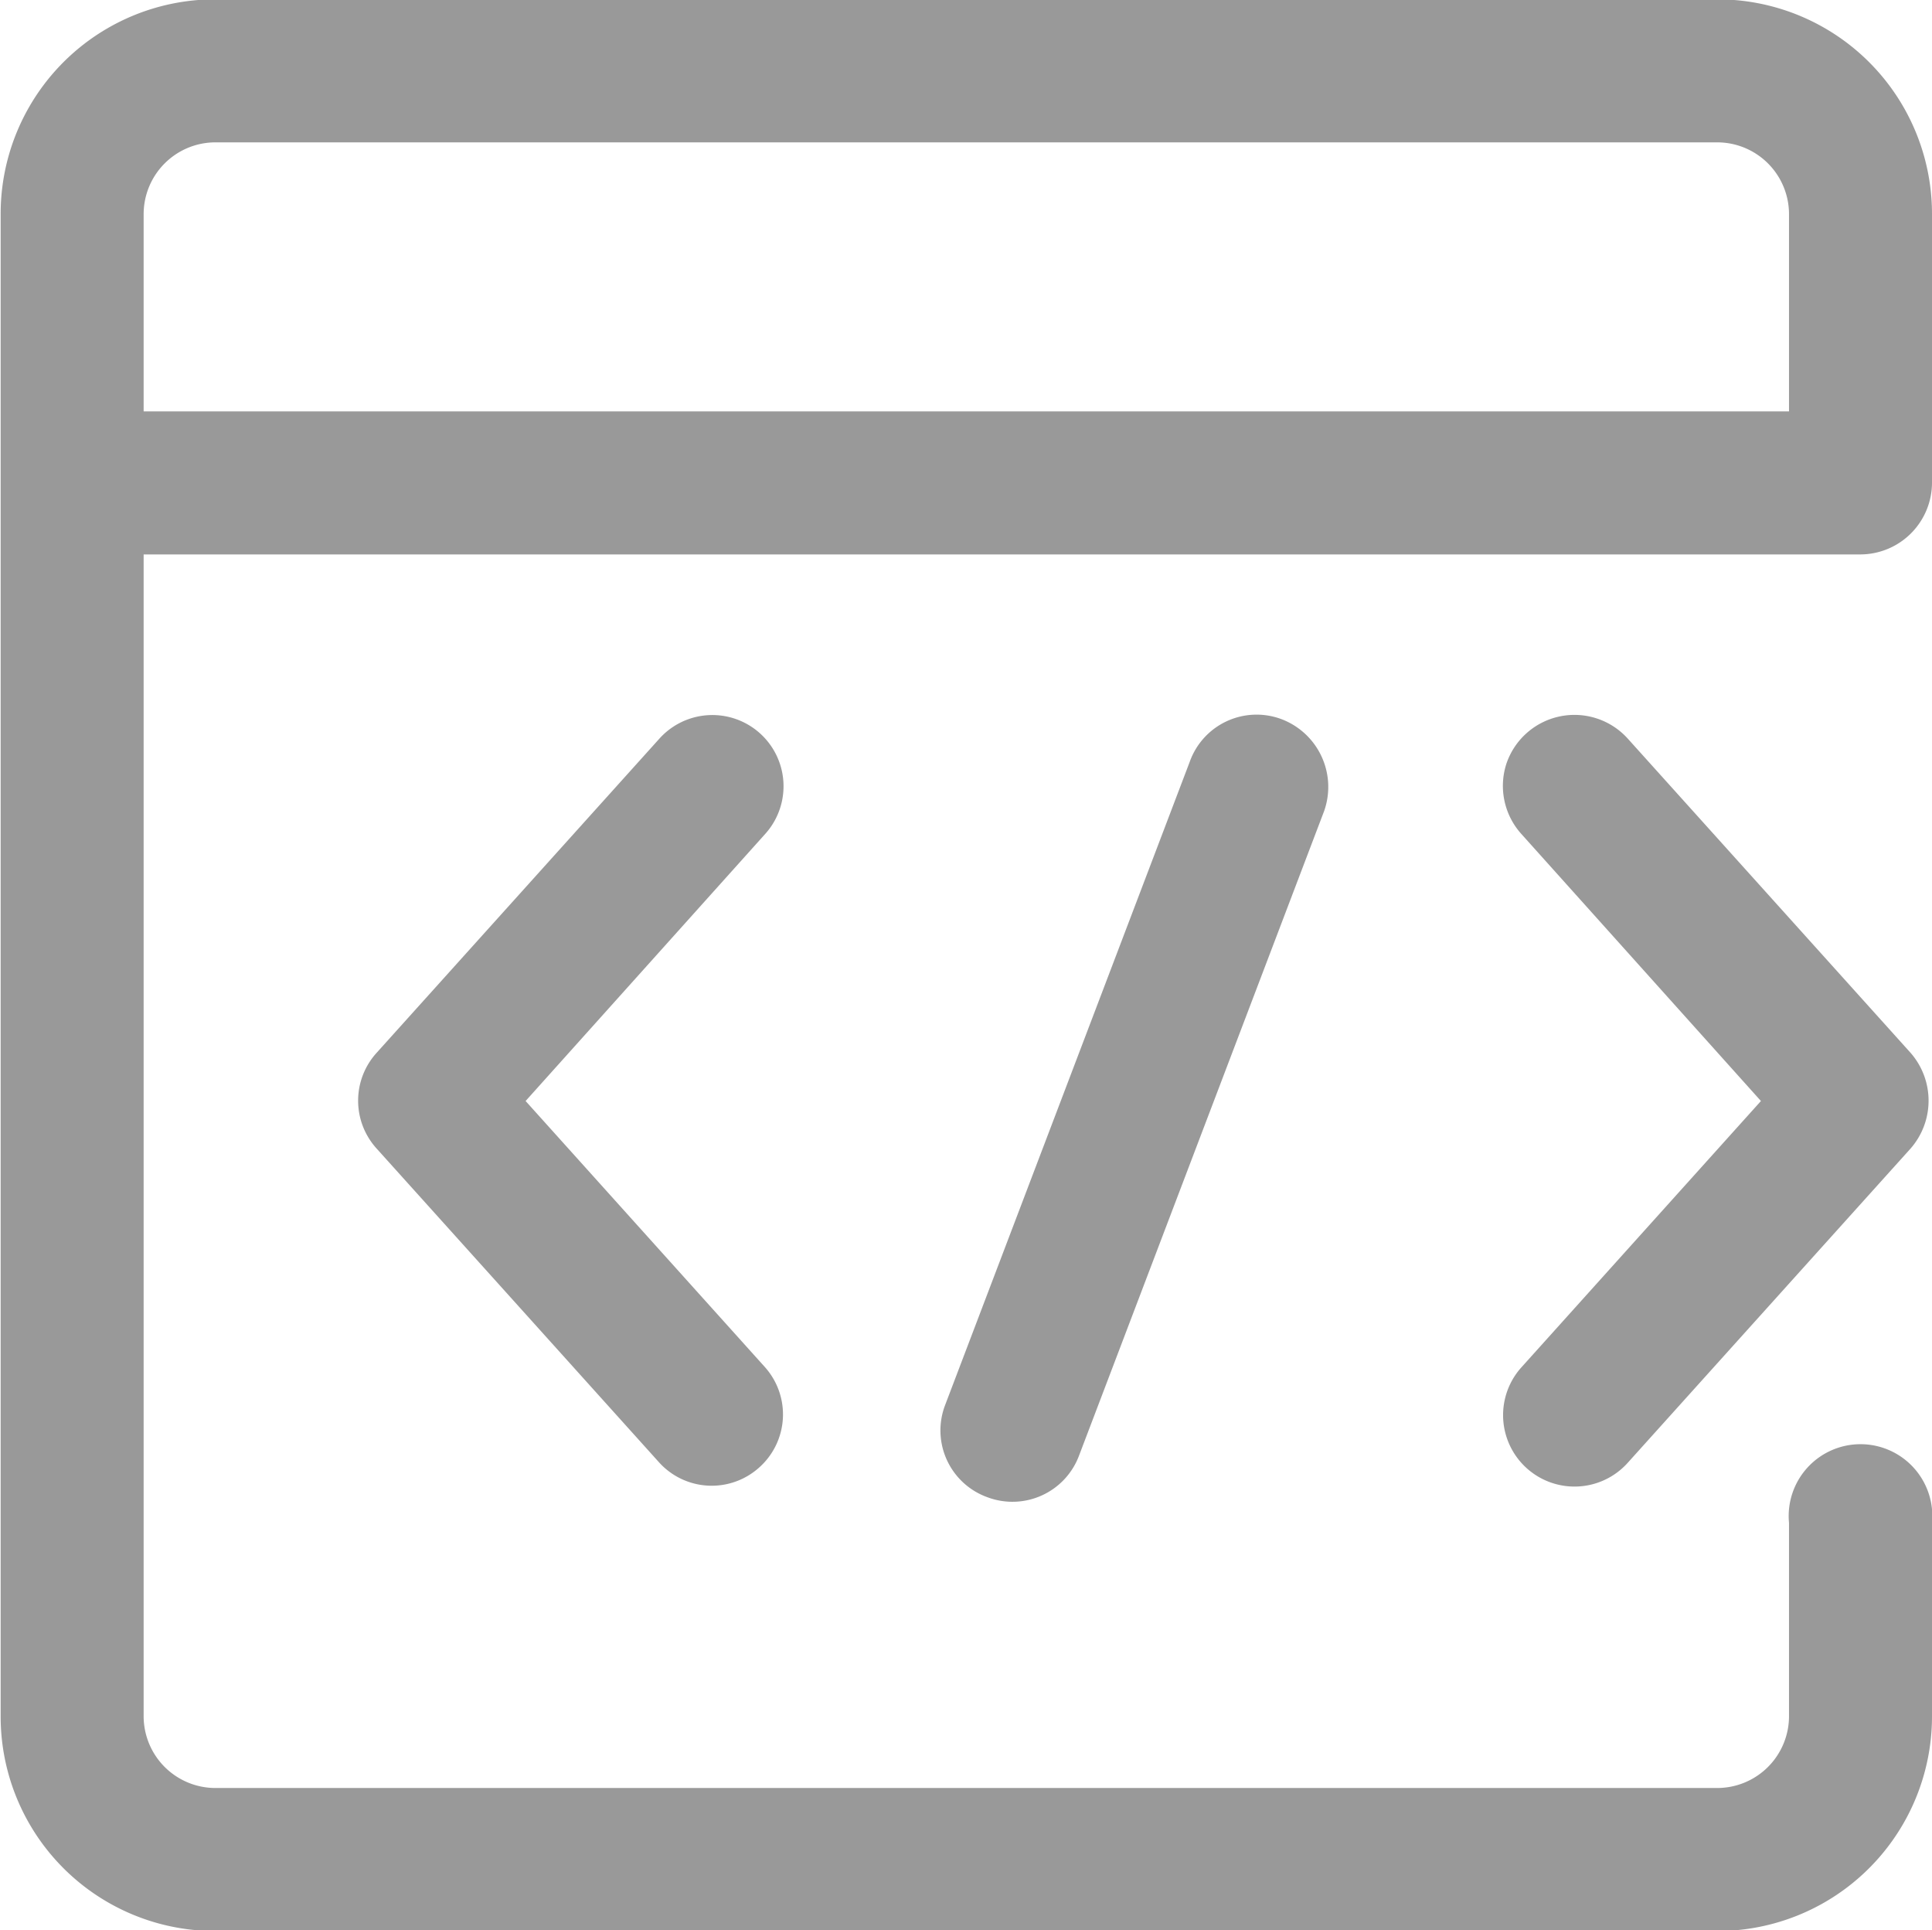
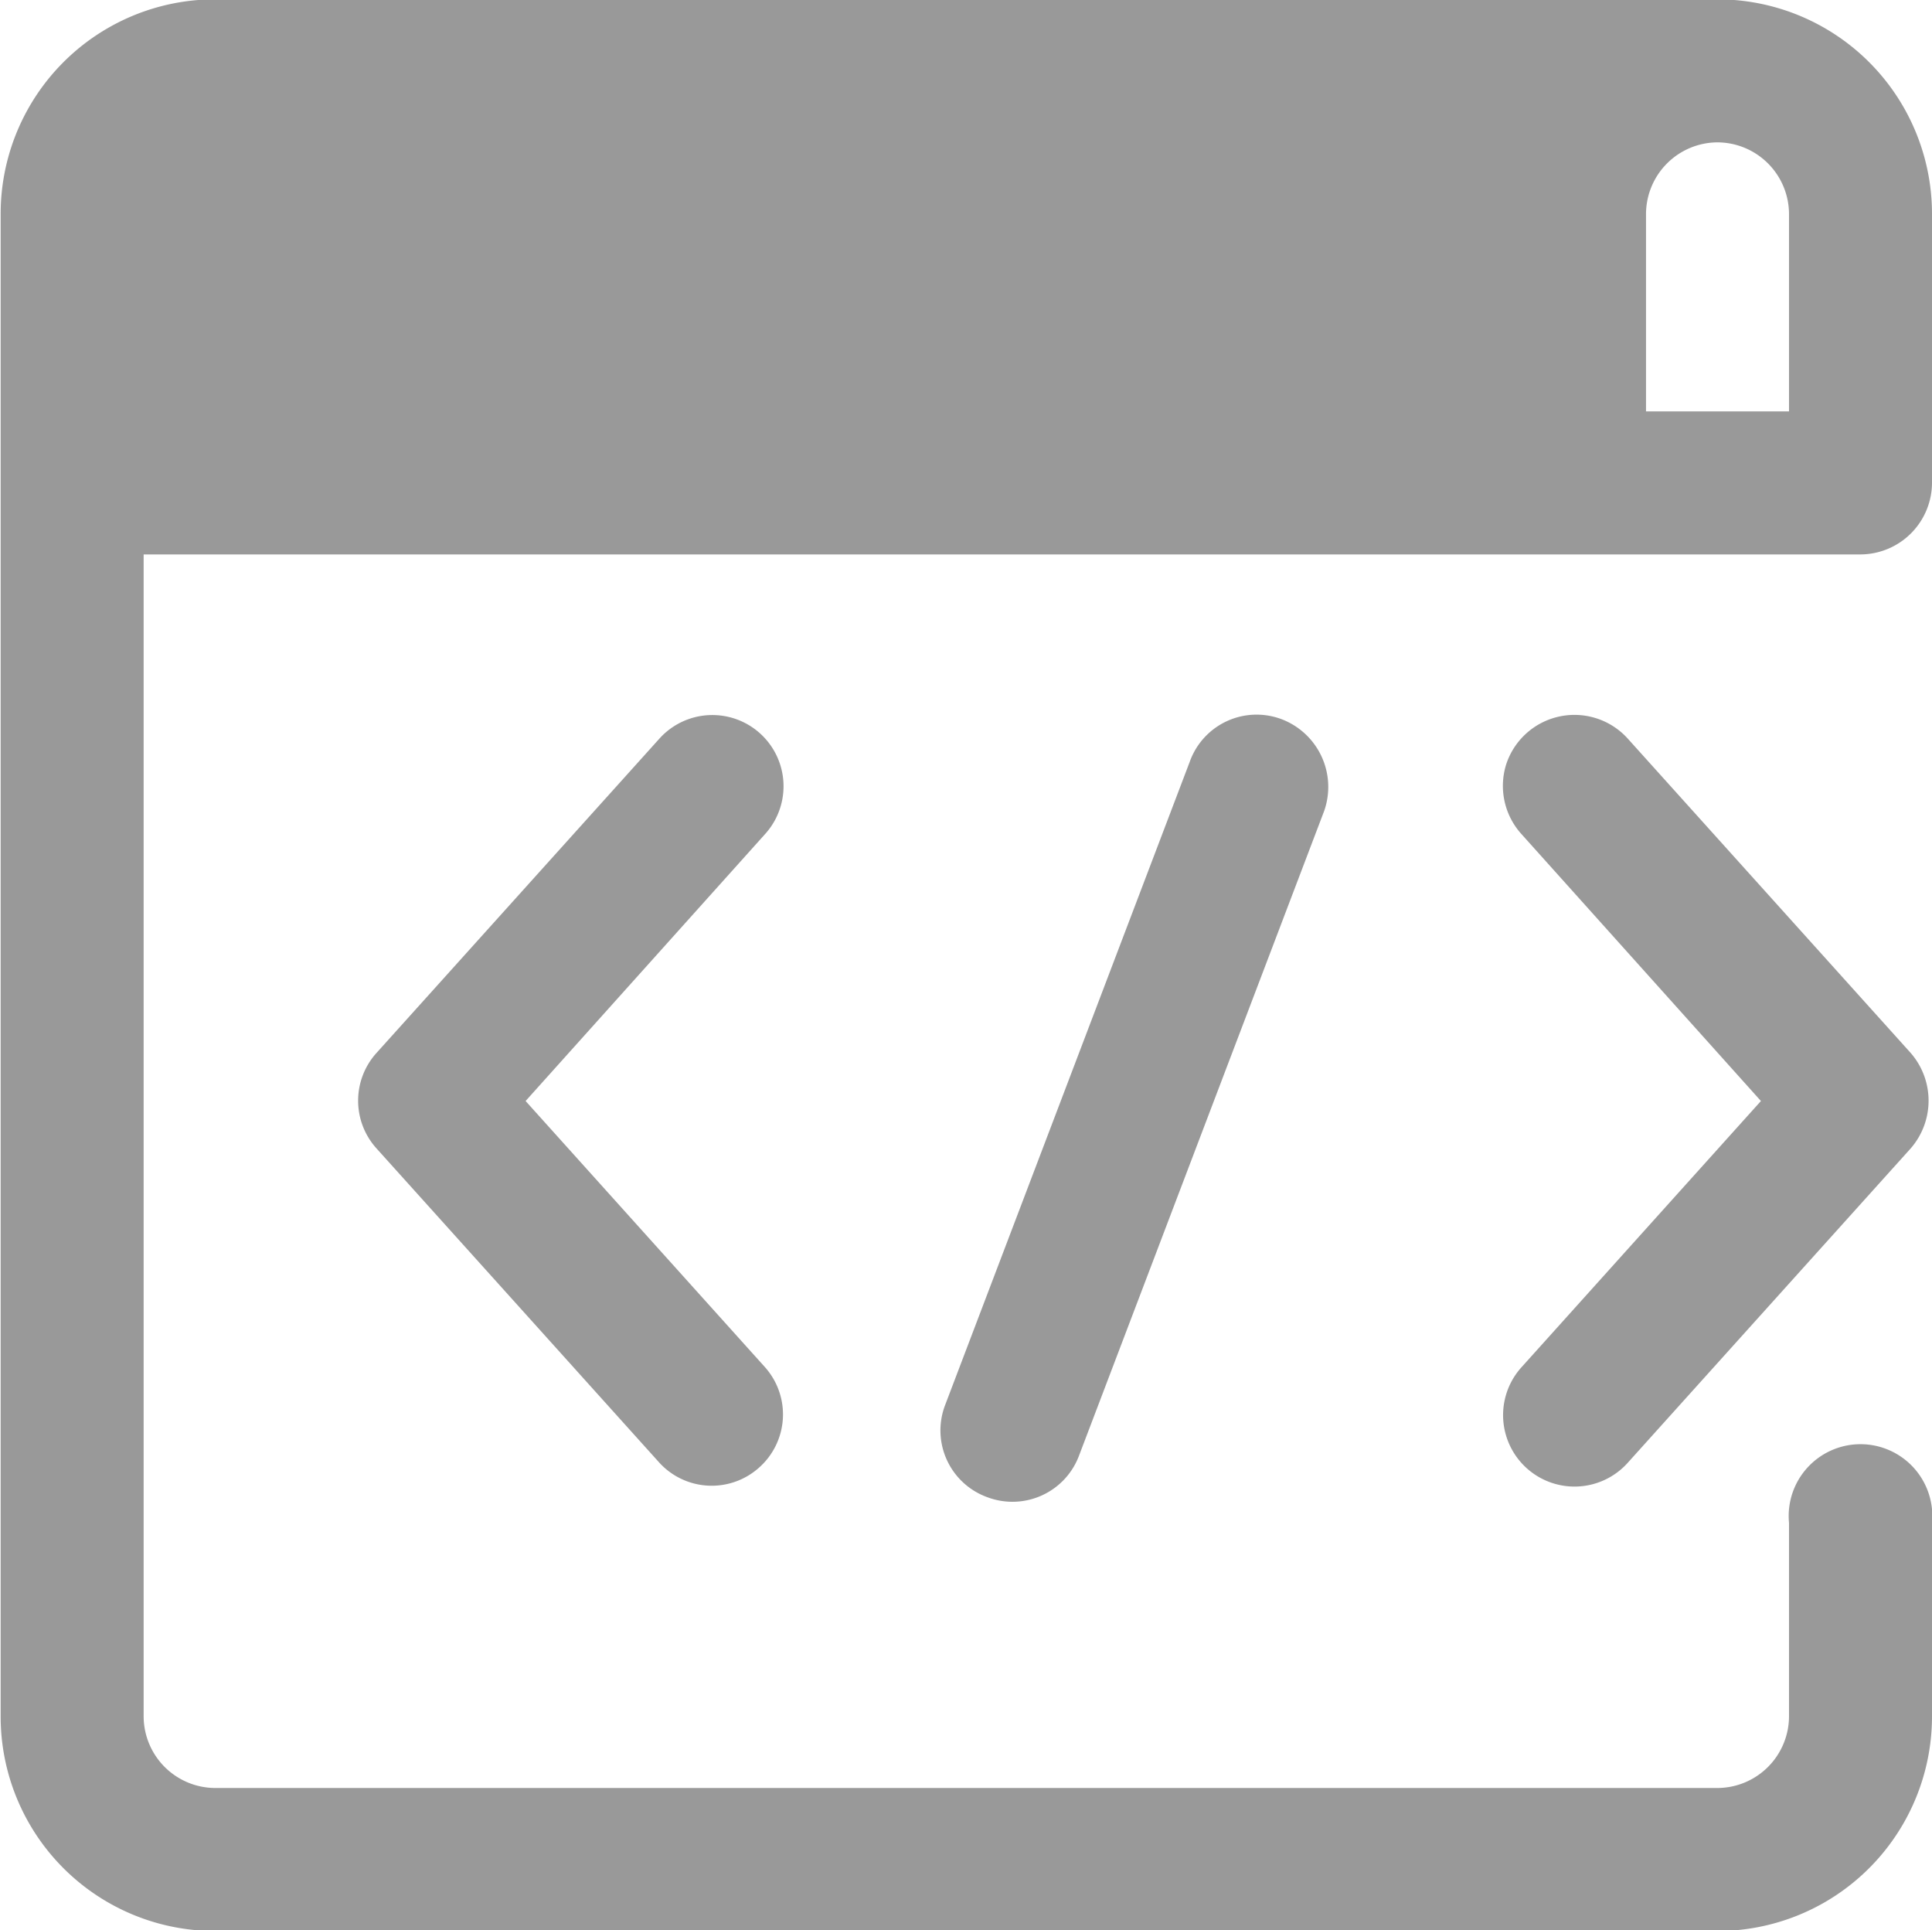
<svg xmlns="http://www.w3.org/2000/svg" width="29.59" height="29.56" viewBox="0 0 29.59 29.56">
  <defs>
    <style>
      .cls-1 {
        fill: #999;
        fill-rule: evenodd;
      }
    </style>
  </defs>
-   <path id="形状_2" data-name="形状 2" class="cls-1" d="M1177.29,1441.69a1.087,1.087,0,0,1-1.53-.07l-4.33-4.81a1.09,1.09,0,0,1,0-1.47l4.33-4.81a1.09,1.09,0,0,1,1.62,1.46l-3.67,4.09,3.67,4.08A1.088,1.088,0,0,1,1177.29,1441.69Zm3.5,0.46a1.087,1.087,0,0,1-.66-1.4l3.75-9.86a1.087,1.087,0,0,1,1.4-.66,1.11,1.11,0,0,1,.66,1.41l-3.75,9.86A1.089,1.089,0,0,1,1180.79,1442.15Zm14.46,3.35a3.286,3.286,0,0,1-3.29,3.29h-23.01a3.284,3.284,0,0,1-3.28-3.29v-23a3.284,3.284,0,0,1,3.28-3.29h23.01a3.286,3.286,0,0,1,3.29,3.29v4.11a1.1,1.1,0,0,1-1.09,1.1h-26.3v17.79a1.1,1.1,0,0,0,1.09,1.1h23.01a1.1,1.1,0,0,0,1.1-1.1v-2.96a1.1,1.1,0,1,1,2.19,0v2.96Zm-2.19-19.98v-3.02a1.1,1.1,0,0,0-1.1-1.1h-23.01a1.1,1.1,0,0,0-1.09,1.1v3.02h25.2Zm-4.1,6.47a1.1,1.1,0,0,1-.23-1.07,1.1,1.1,0,0,1,1.86-.39l4.33,4.81a1.112,1.112,0,0,1,0,1.47l-4.33,4.81a1.094,1.094,0,1,1-1.63-1.46l3.67-4.08-3.67-4.09h0Z" transform="translate(-1165.66 -1419.22)" />
+   <path id="形状_2" data-name="形状 2" class="cls-1" d="M1177.29,1441.69a1.087,1.087,0,0,1-1.53-.07l-4.33-4.81a1.09,1.09,0,0,1,0-1.47l4.33-4.81a1.09,1.09,0,0,1,1.62,1.46l-3.67,4.09,3.67,4.08A1.088,1.088,0,0,1,1177.29,1441.69Zm3.5,0.46a1.087,1.087,0,0,1-.66-1.4l3.75-9.86a1.087,1.087,0,0,1,1.4-.66,1.11,1.11,0,0,1,.66,1.41l-3.75,9.86A1.089,1.089,0,0,1,1180.79,1442.15Zm14.46,3.35a3.286,3.286,0,0,1-3.29,3.29h-23.01a3.284,3.284,0,0,1-3.28-3.29v-23a3.284,3.284,0,0,1,3.28-3.29h23.01a3.286,3.286,0,0,1,3.29,3.29v4.11a1.1,1.1,0,0,1-1.09,1.1h-26.3v17.79a1.1,1.1,0,0,0,1.09,1.1h23.01a1.1,1.1,0,0,0,1.1-1.1v-2.96a1.1,1.1,0,1,1,2.19,0v2.96Zm-2.19-19.98v-3.02a1.1,1.1,0,0,0-1.1-1.1a1.1,1.1,0,0,0-1.09,1.1v3.02h25.2Zm-4.1,6.47a1.1,1.1,0,0,1-.23-1.07,1.1,1.1,0,0,1,1.86-.39l4.33,4.81a1.112,1.112,0,0,1,0,1.47l-4.33,4.81a1.094,1.094,0,1,1-1.63-1.46l3.67-4.08-3.67-4.09h0Z" transform="translate(-1165.66 -1419.22)" />
</svg>